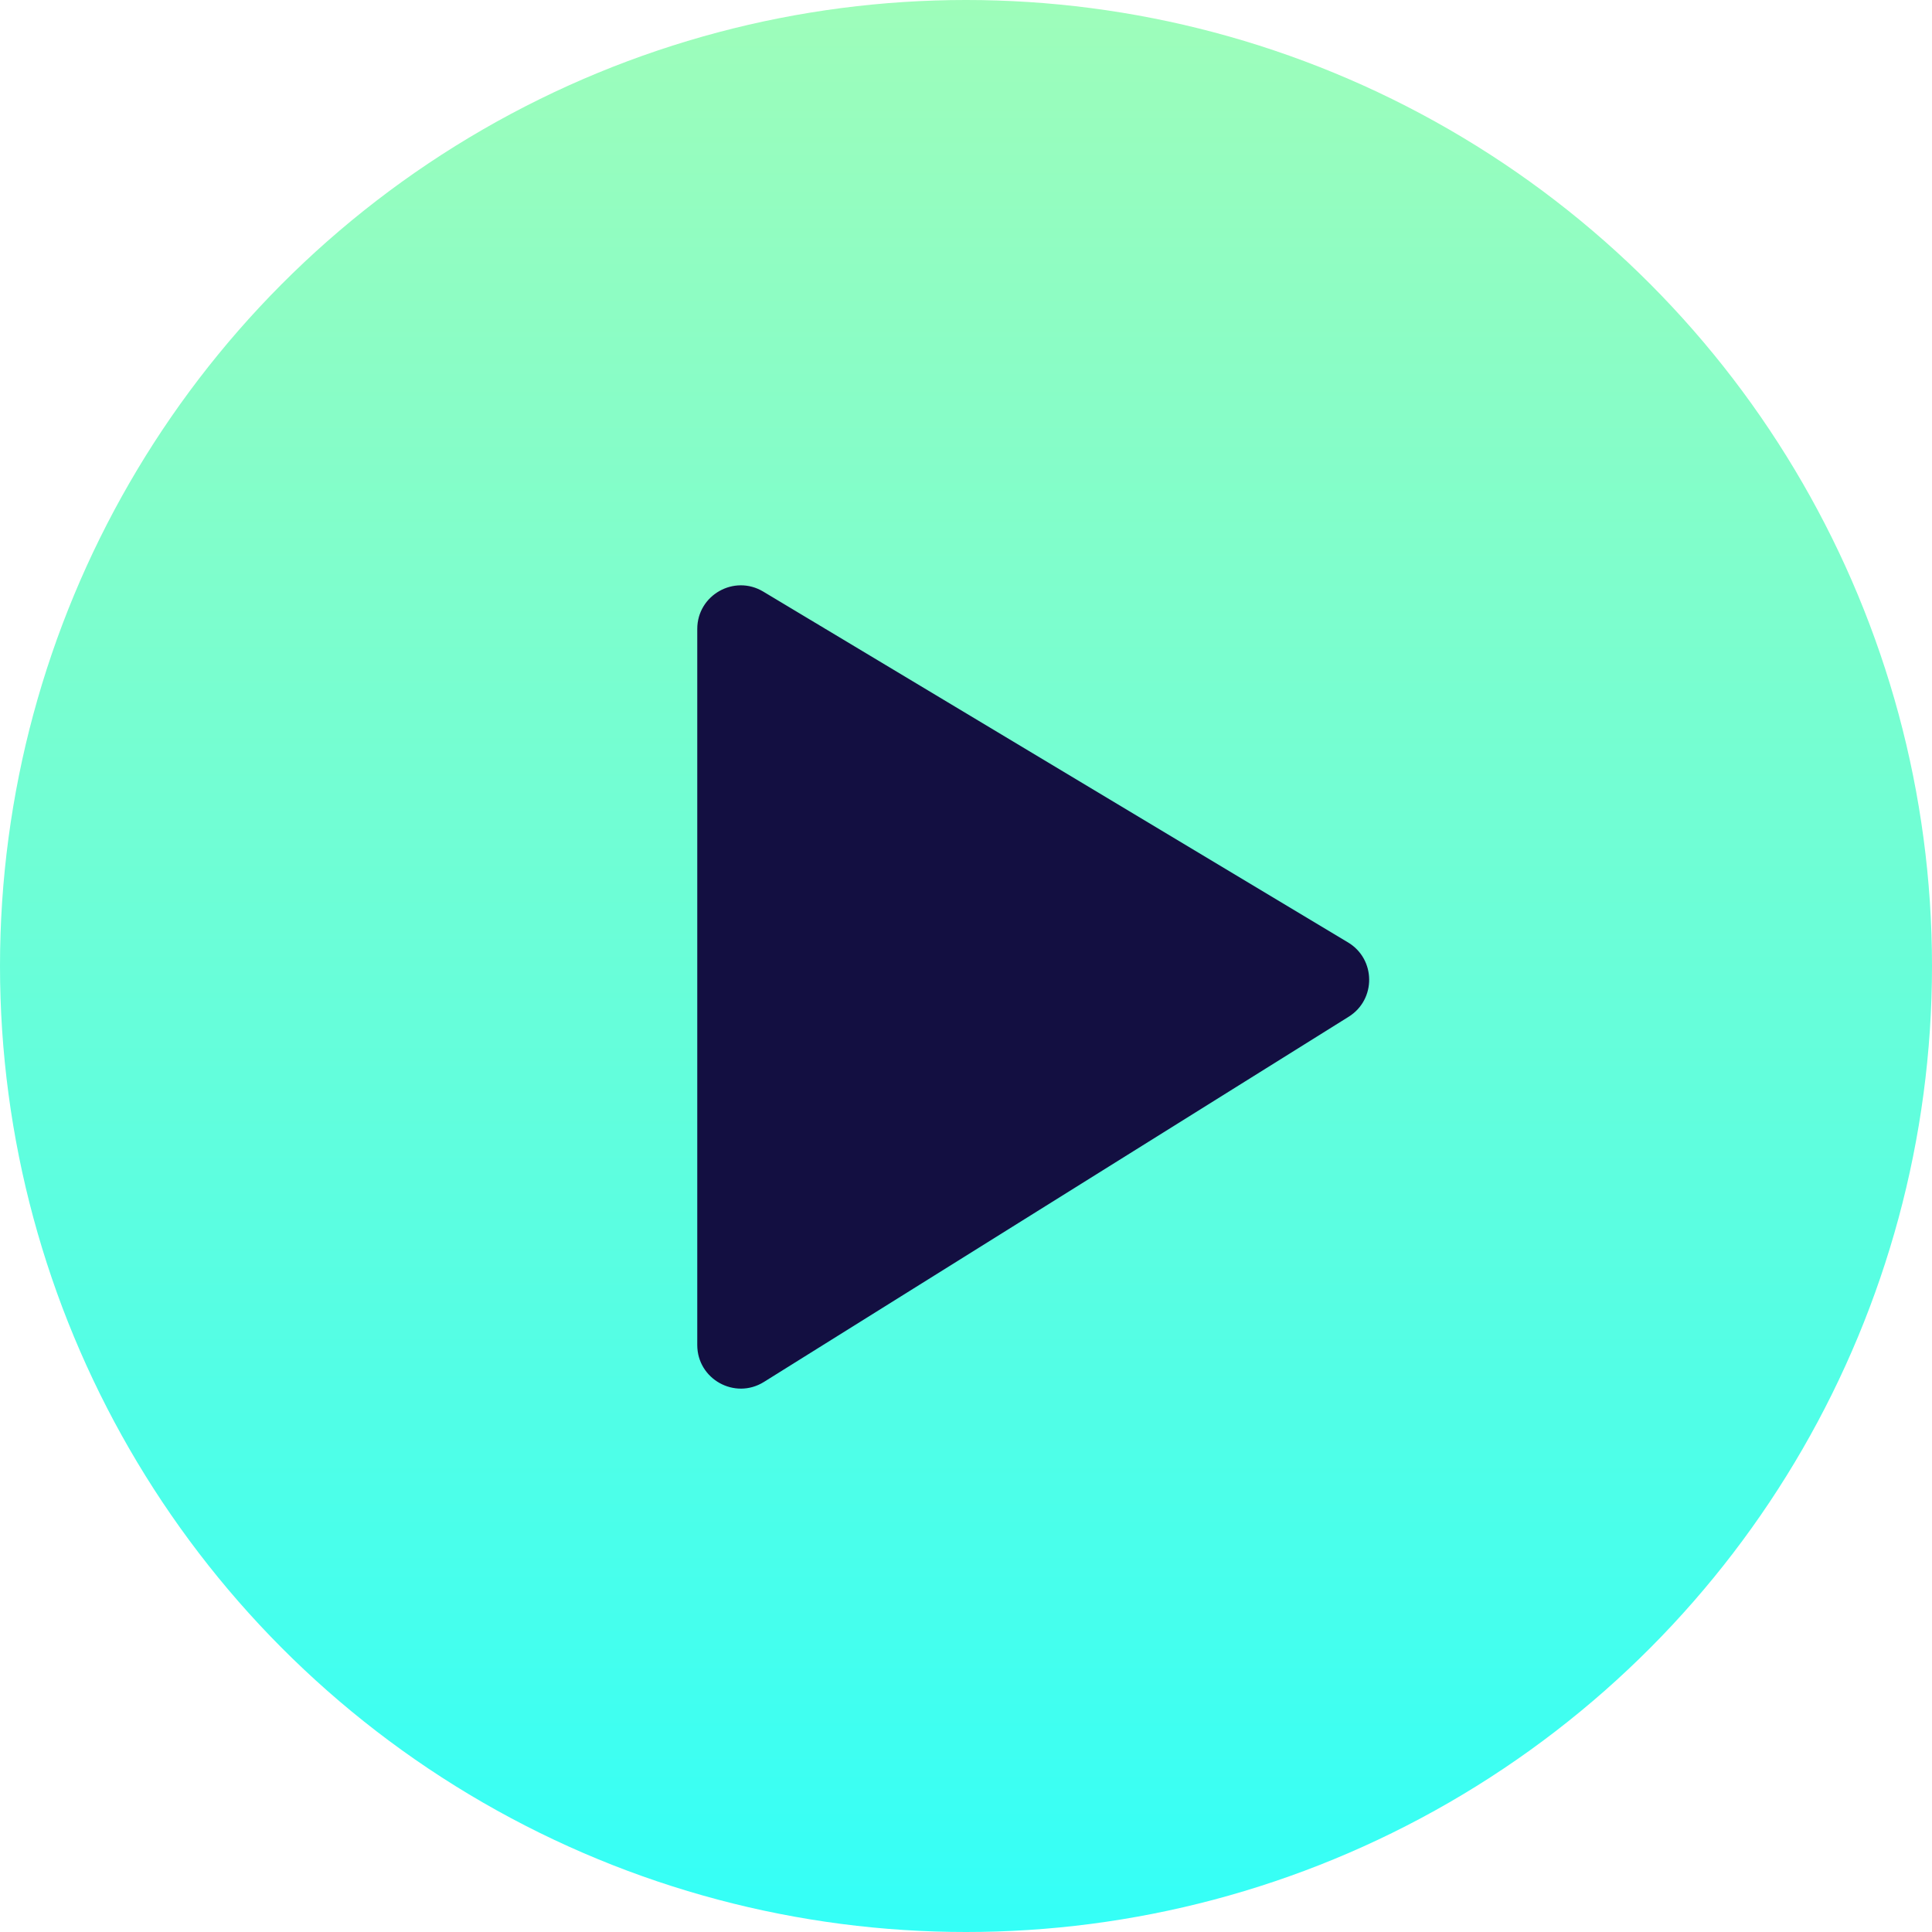
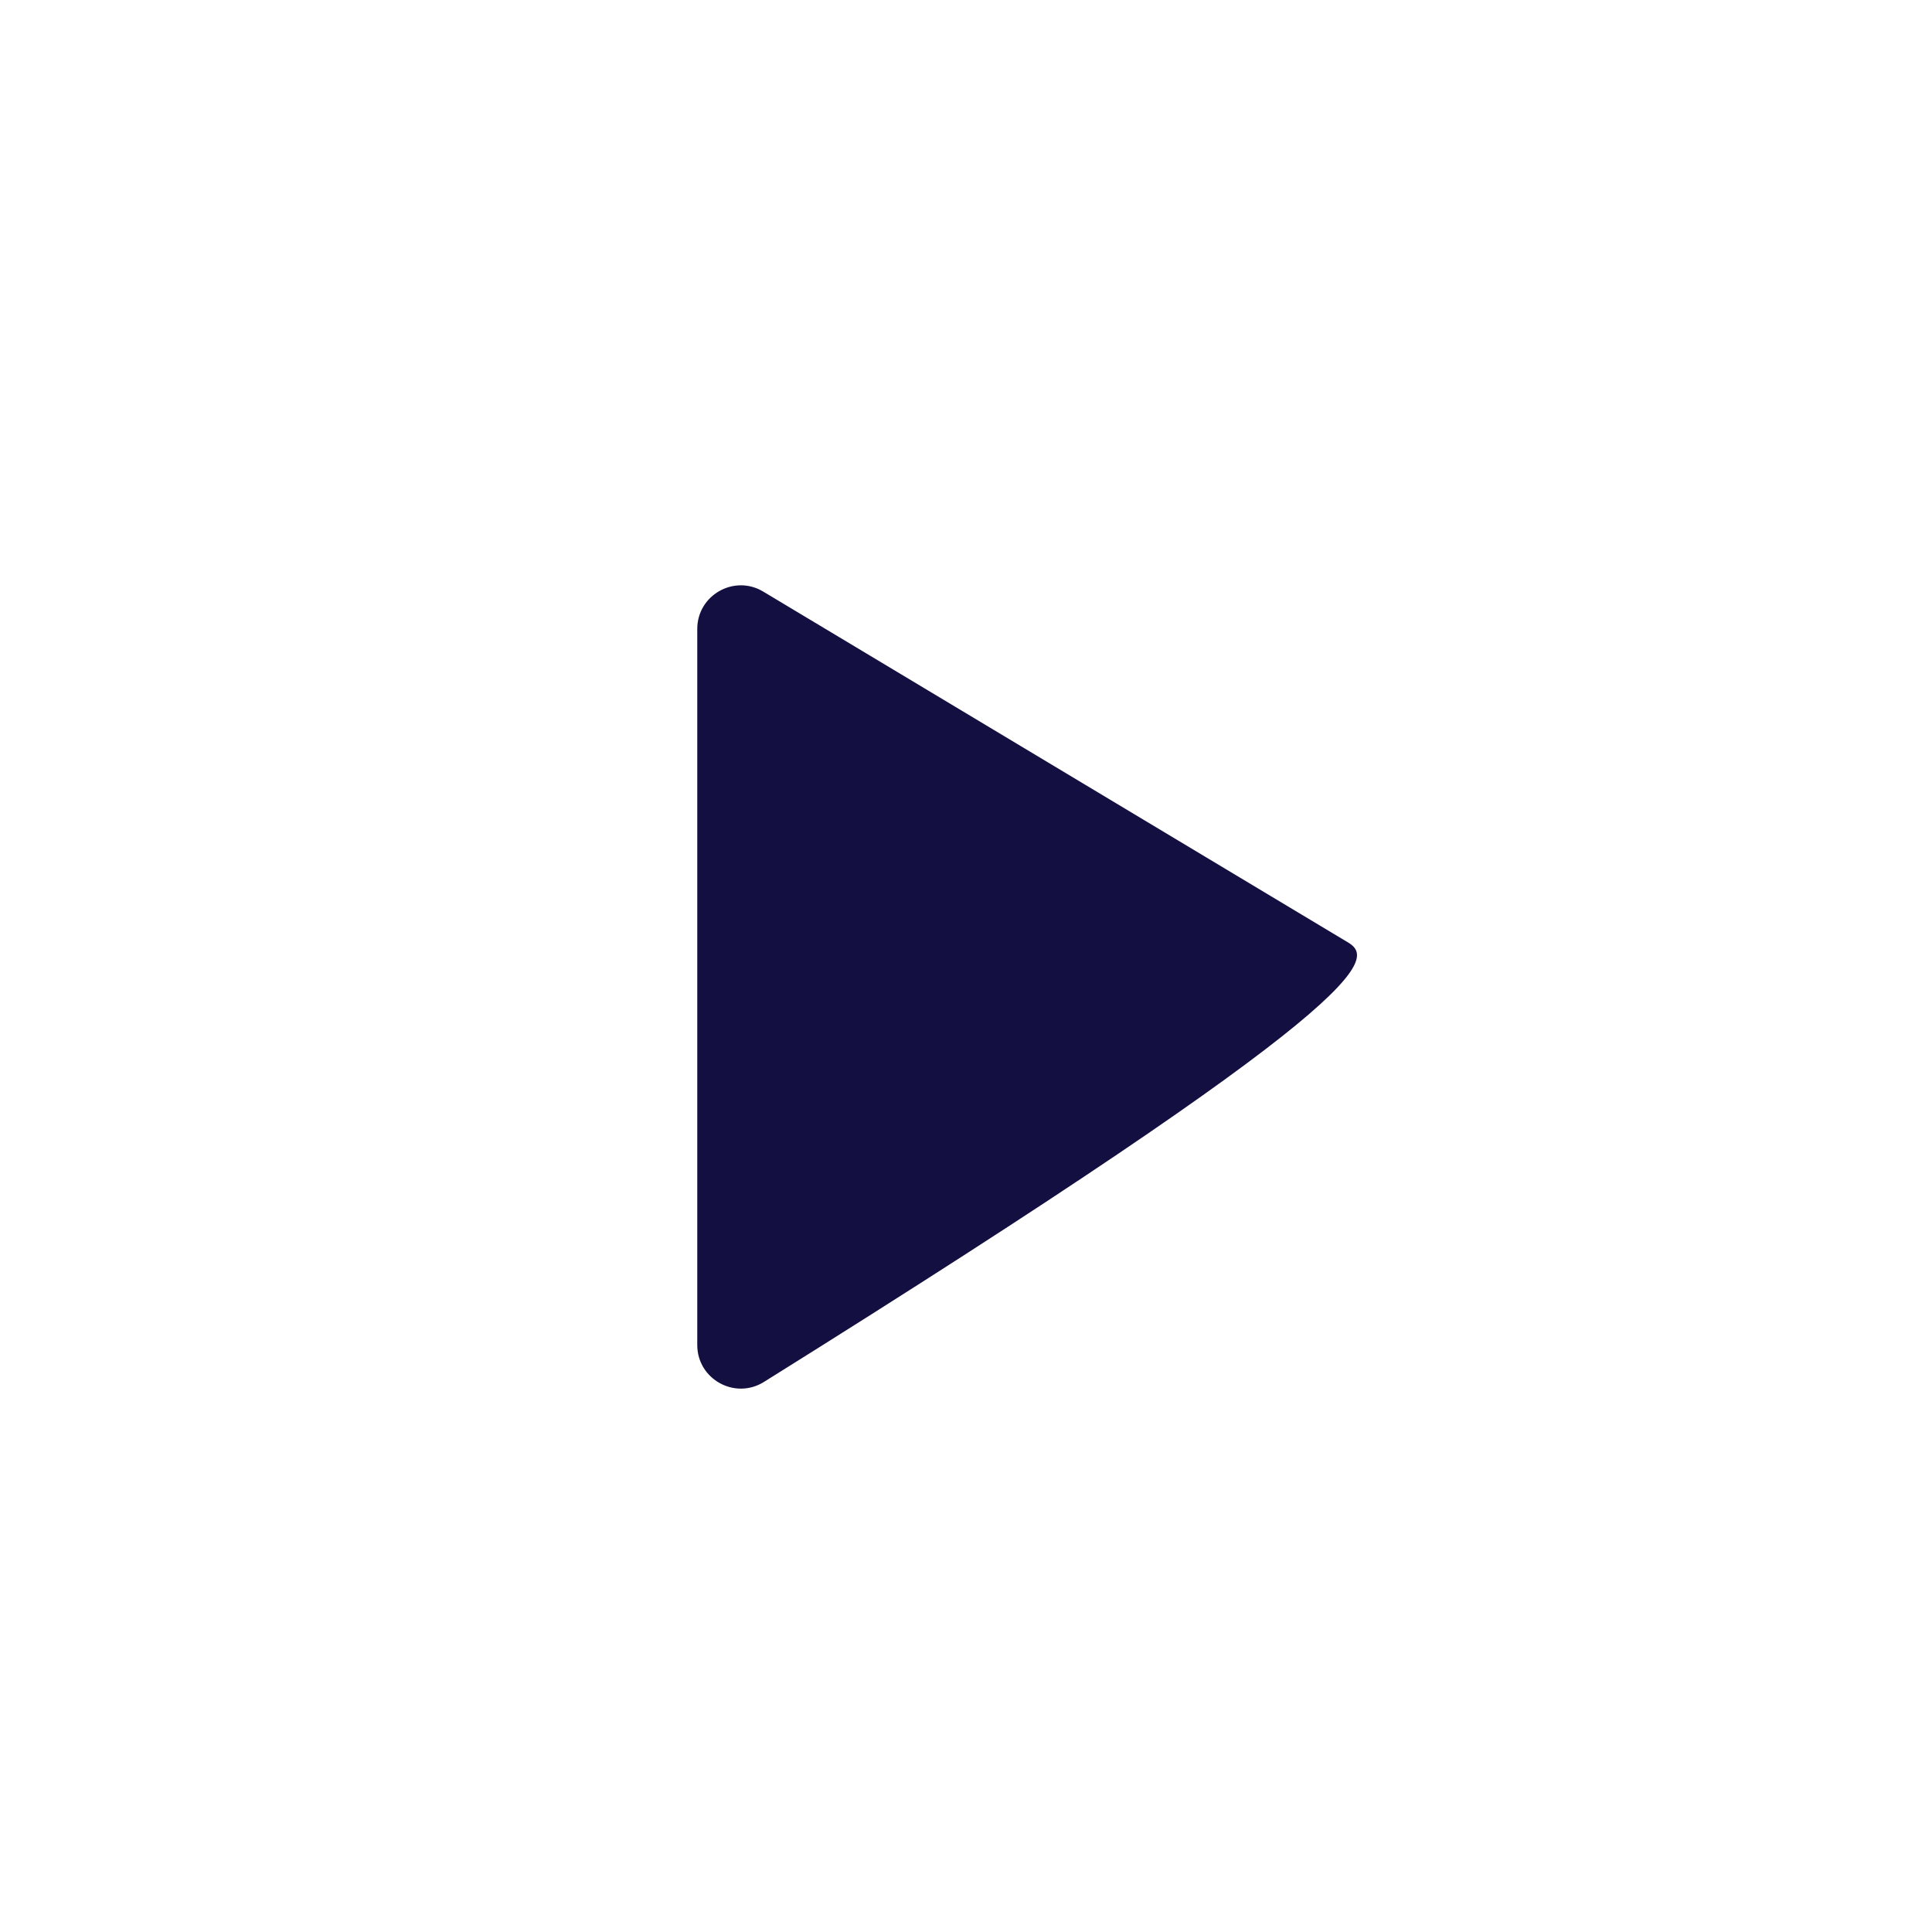
<svg xmlns="http://www.w3.org/2000/svg" width="133" height="133" viewBox="0 0 133 133" fill="none">
-   <circle cx="66.5" cy="66.5" r="66.5" fill="url(#paint0_linear_117_118)" />
-   <path d="M92.798 64.876L52.543 40.726C50.544 39.526 48 40.967 48 43.298V92.589C48 94.945 50.591 96.382 52.589 95.134L92.844 69.993C94.745 68.805 94.72 66.029 92.798 64.876Z" fill="#130F41" />
+   <path d="M92.798 64.876L52.543 40.726C50.544 39.526 48 40.967 48 43.298V92.589C48 94.945 50.591 96.382 52.589 95.134C94.745 68.805 94.72 66.029 92.798 64.876Z" fill="#130F41" />
  <defs>
    <linearGradient id="paint0_linear_117_118" x1="66.5" y1="0" x2="66.5" y2="133" gradientUnits="userSpaceOnUse">
      <stop stop-color="#9EFDBA" />
      <stop offset="1" stop-color="#34FFF7" />
    </linearGradient>
  </defs>
</svg>